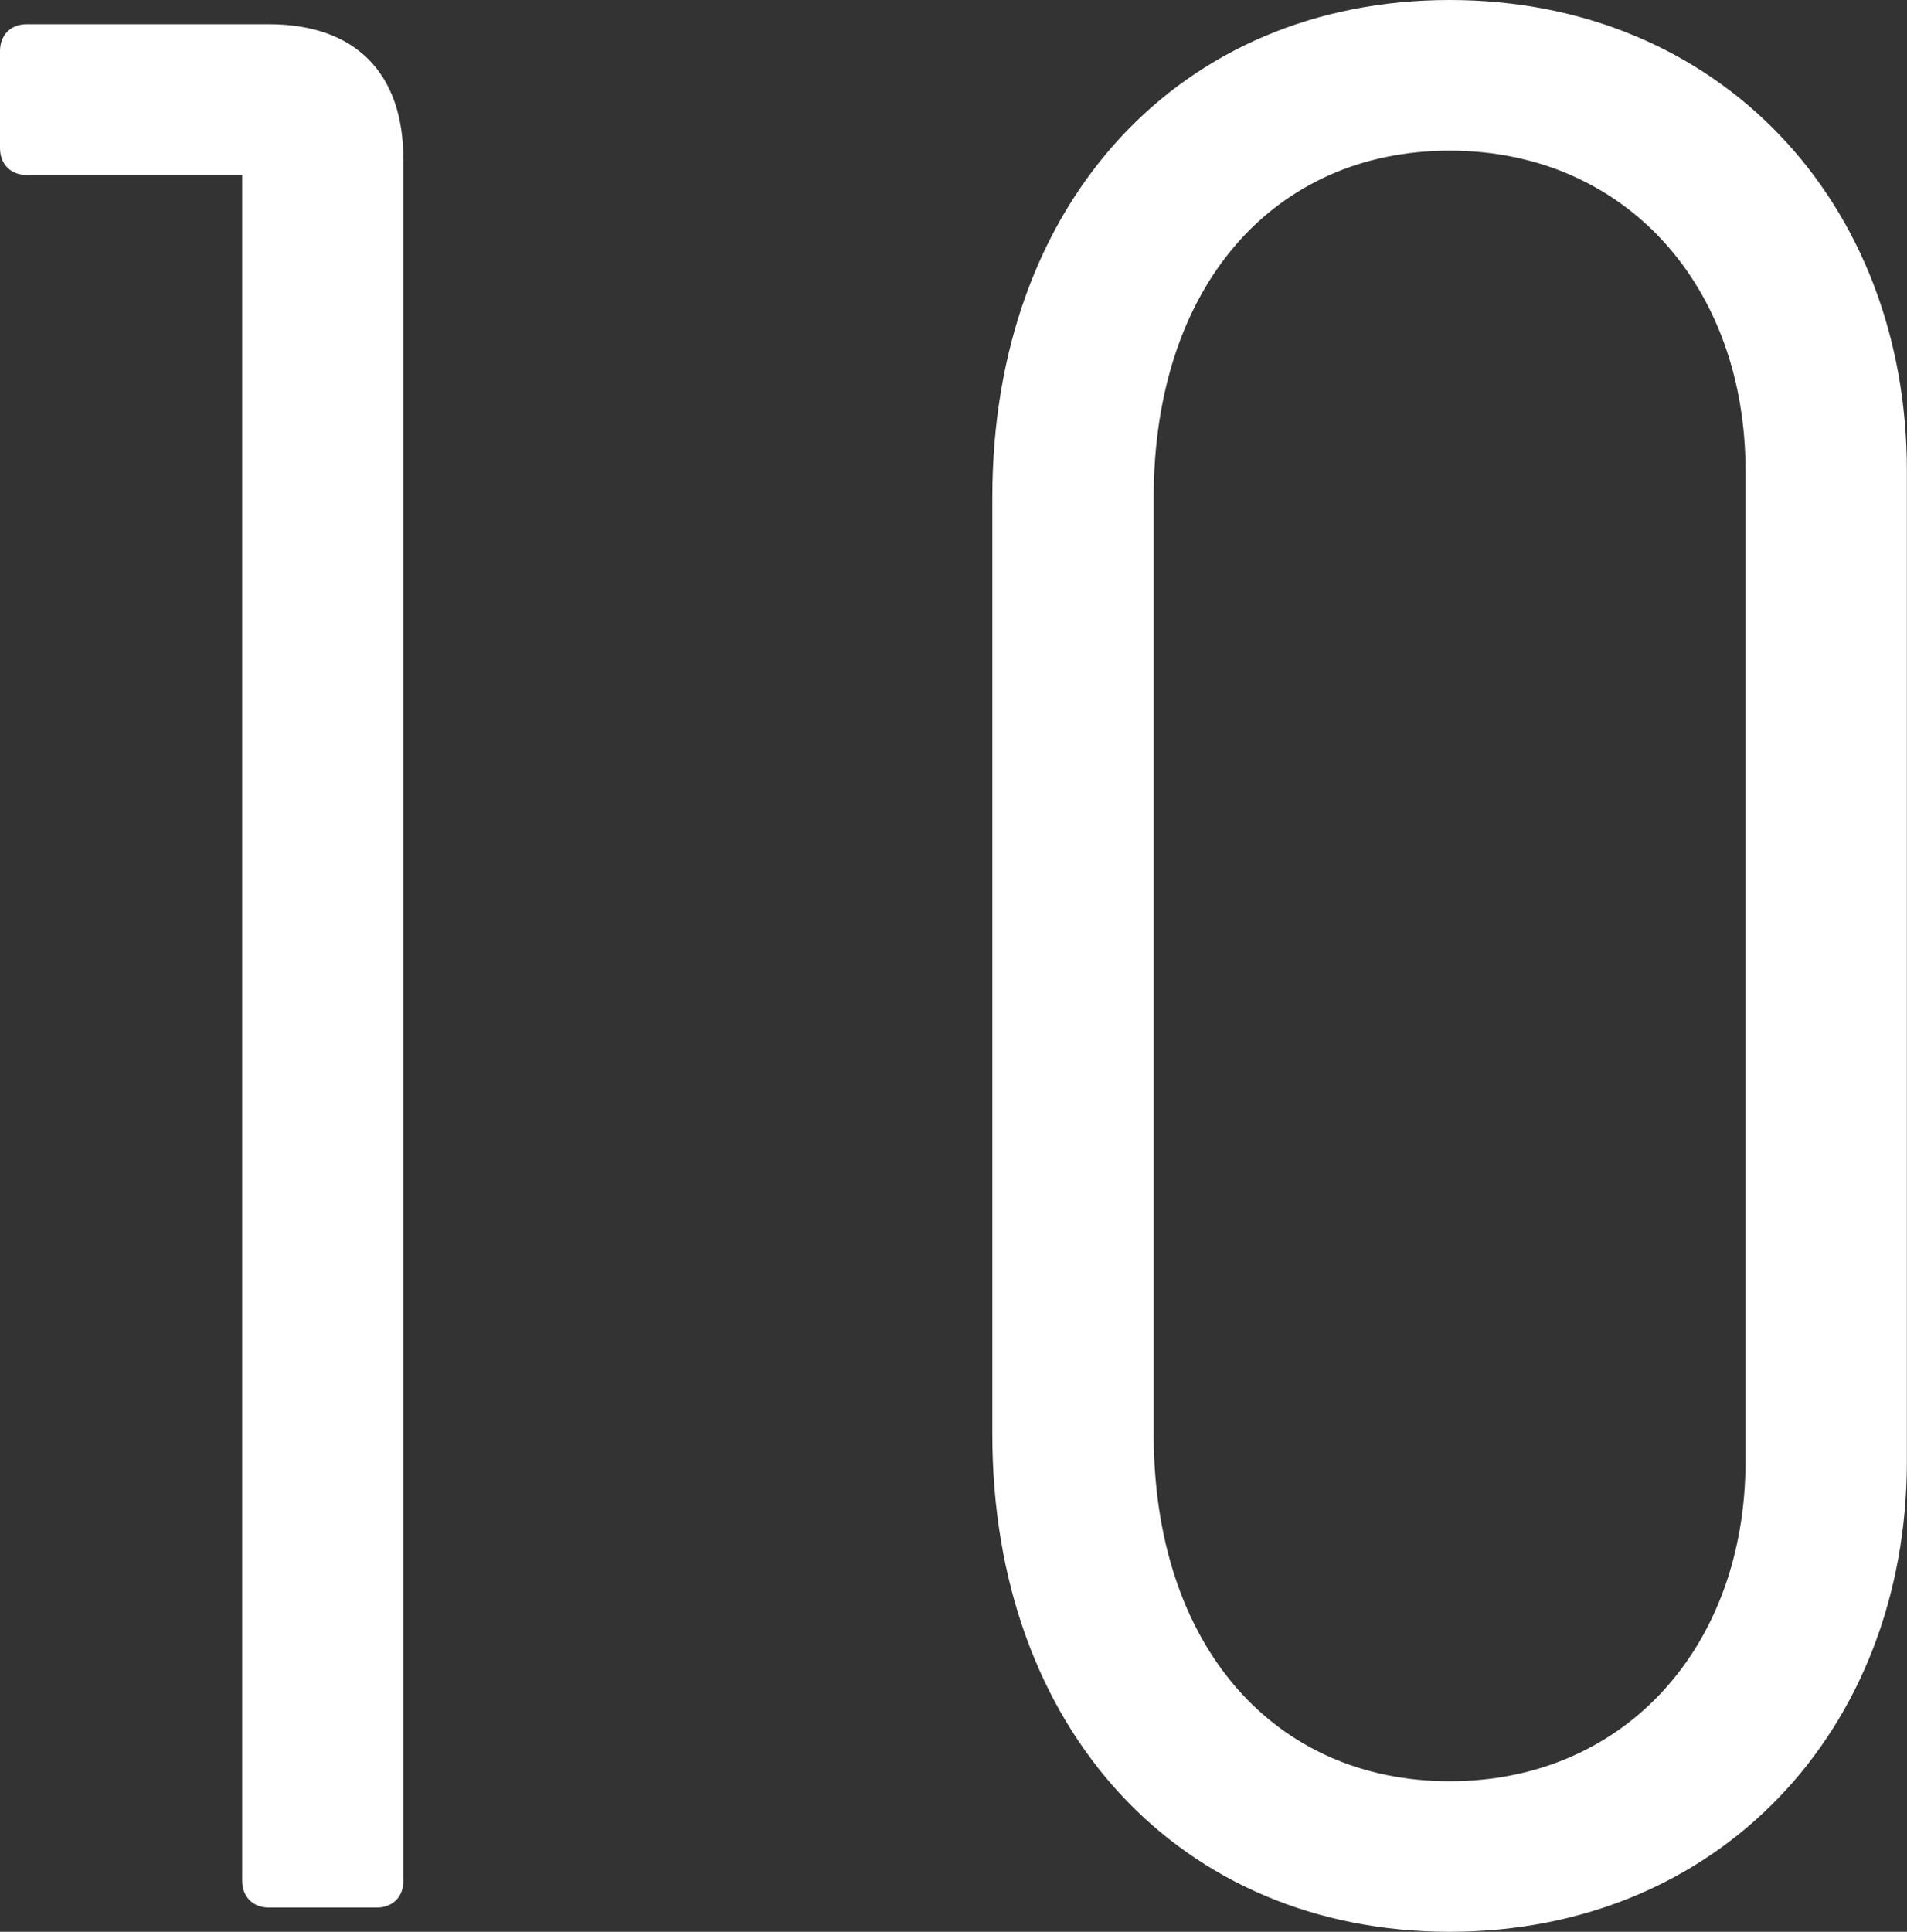
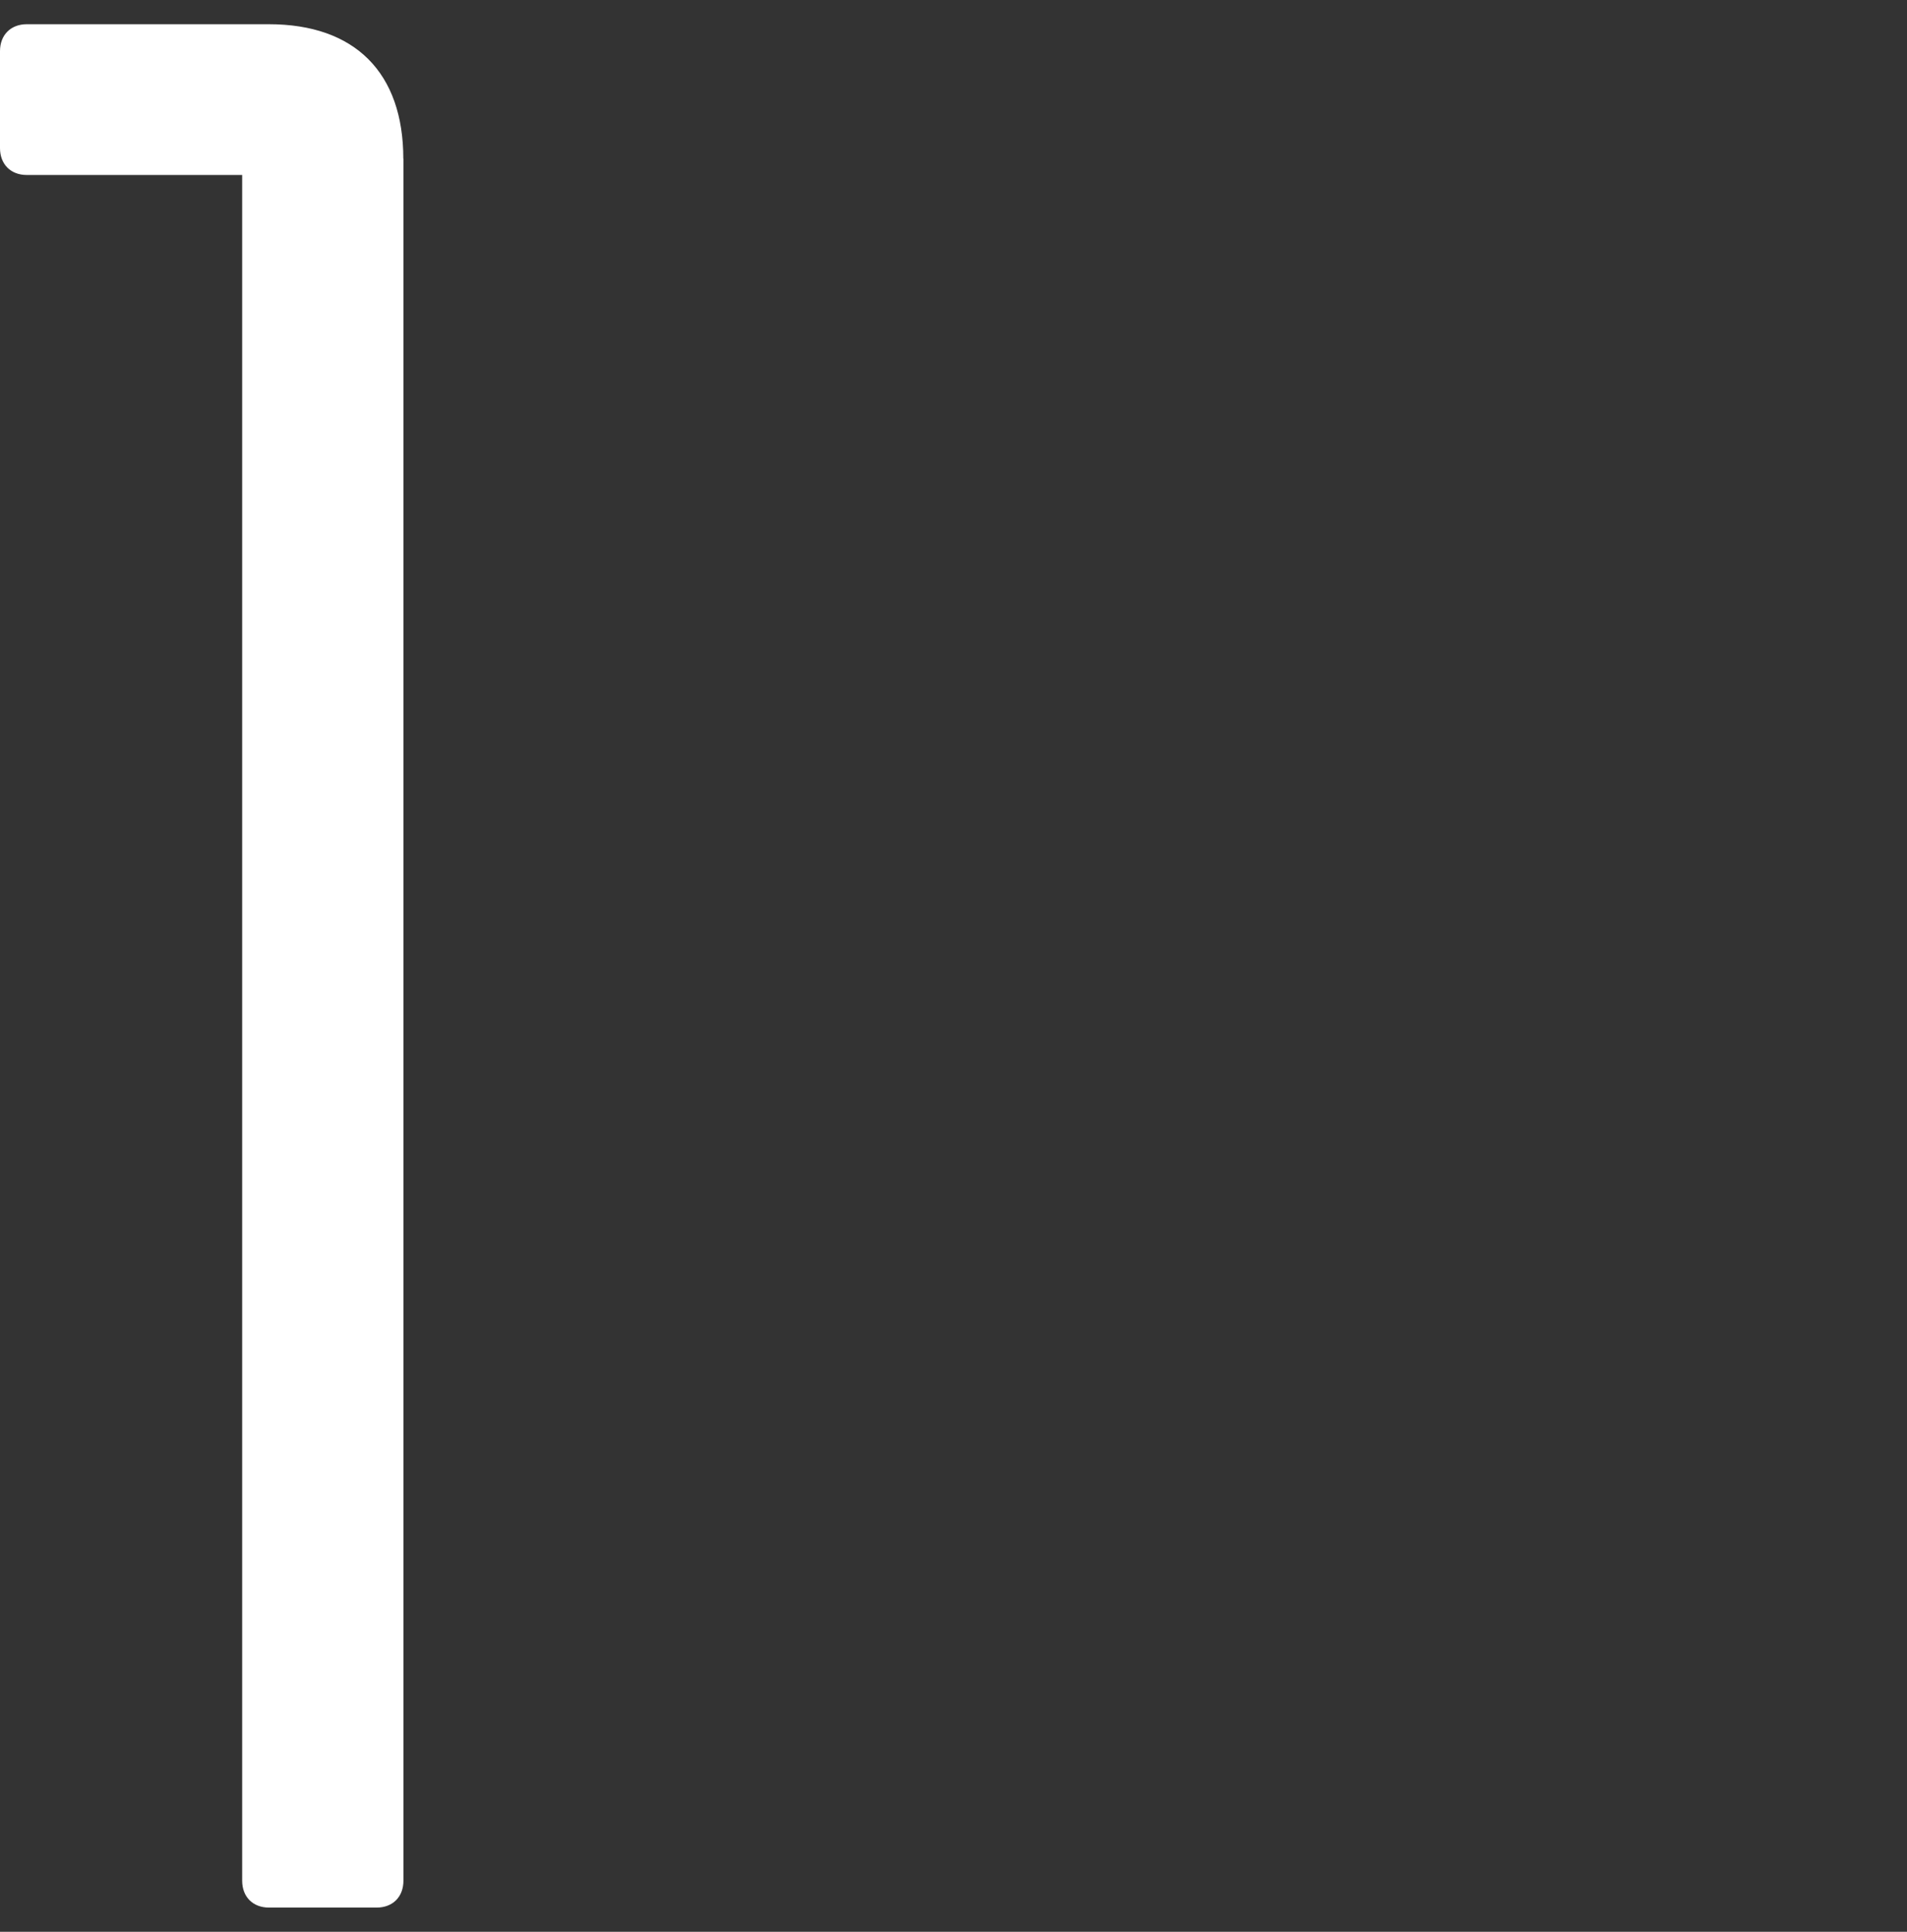
<svg xmlns="http://www.w3.org/2000/svg" id="_レイヤー_2" data-name="レイヤー 2" viewBox="0 0 17.017 17.233">
  <rect x="0" y="0" width="17.017" height="17.233" fill="#333333" stroke="none" />
  <defs>
    <style>
      .cls-1 {
        fill: #fff;
      }
    </style>
  </defs>
  <g id="_アウトライン" data-name="アウトライン">
    <g>
      <path class="cls-1" d="m3.6,1.416v15.361c0,.145-.096.24-.239.24h-.961c-.144,0-.239-.096-.239-.24V1.561H.239c-.144,0-.239-.096-.239-.24V.456c0-.144.096-.24.239-.24h2.16c.769,0,1.2.433,1.2,1.2Z" />
-       <path class="cls-1" d="m8.855,12.793V4.44c0-2.64,1.681-4.44,4.081-4.44s4.08,1.8,4.08,4.2v8.833c0,2.4-1.681,4.2-4.08,4.2s-4.081-1.8-4.081-4.44Zm6.721.24V4.2c0-1.656-1.08-2.856-2.64-2.856s-2.641,1.2-2.641,3.096v8.353c0,1.896,1.08,3.097,2.641,3.097s2.64-1.2,2.64-2.856Z" />
    </g>
  </g>
</svg>